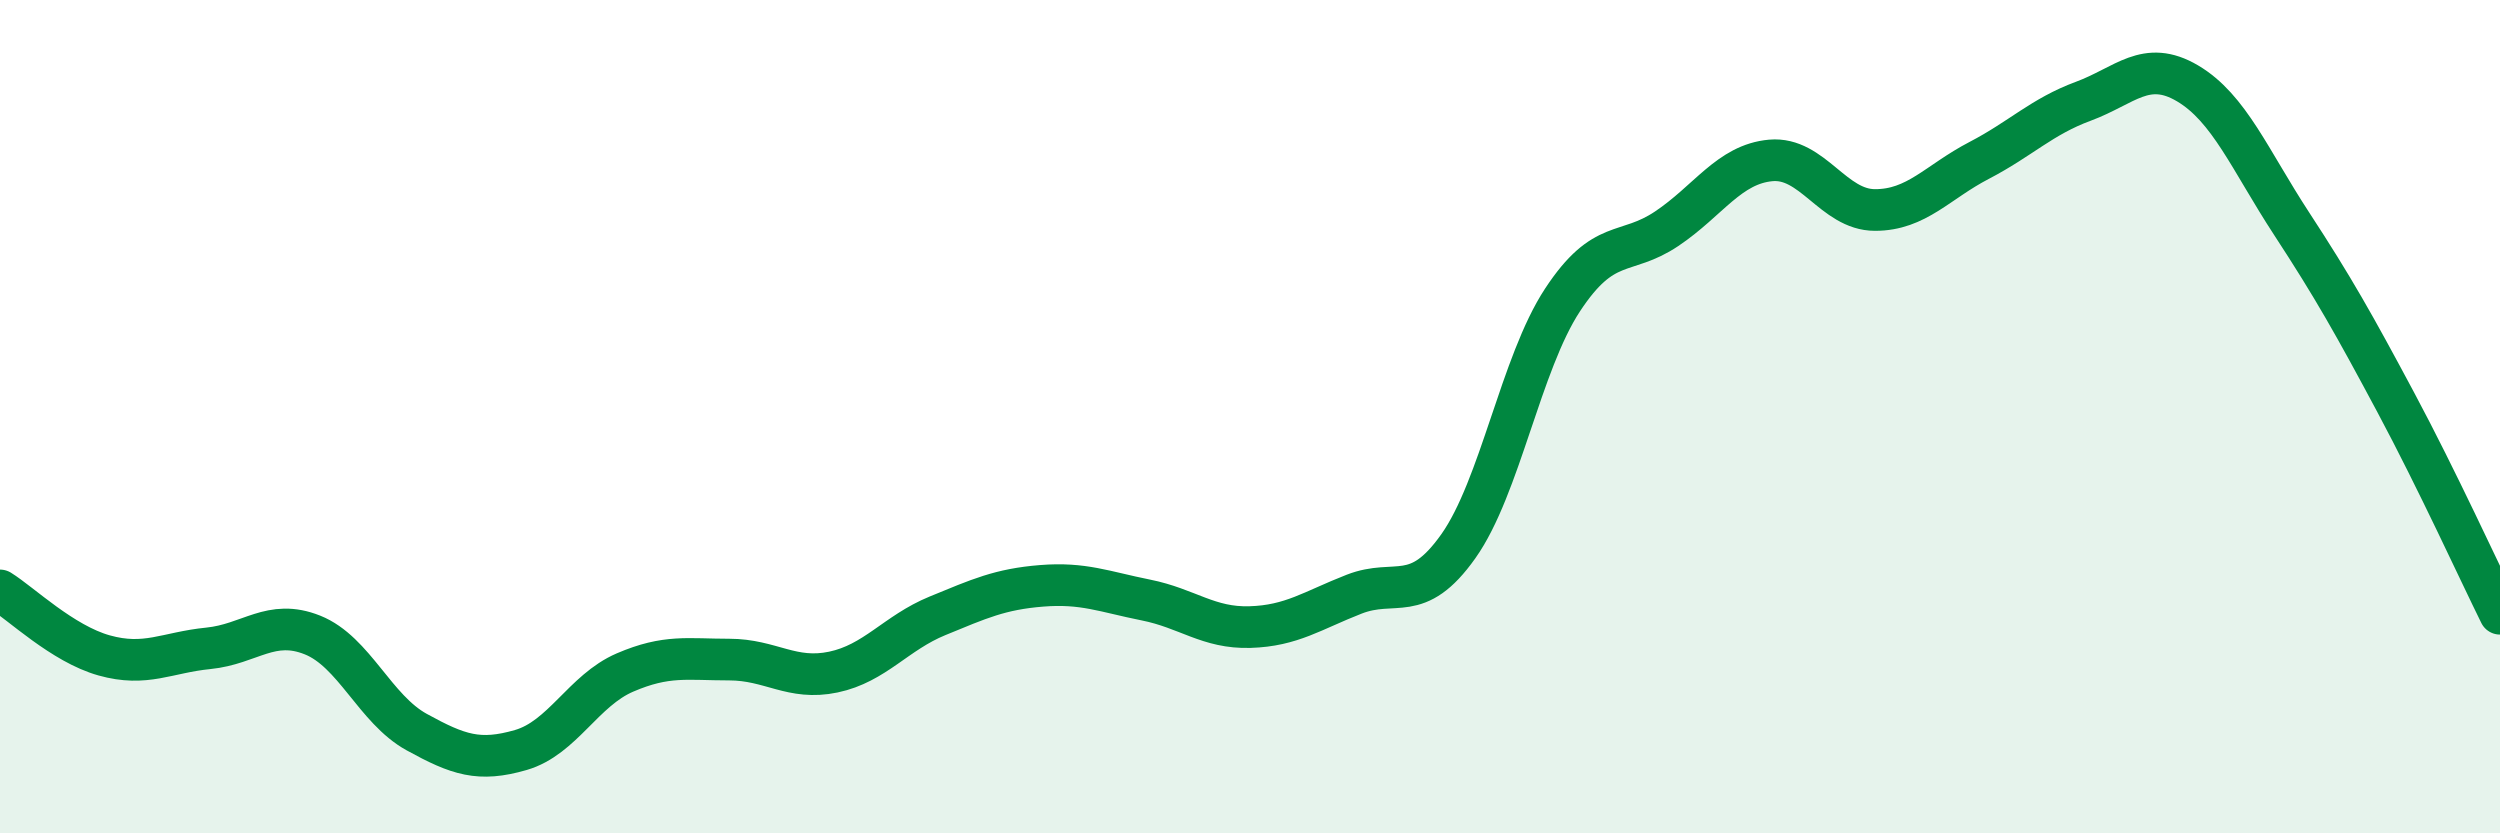
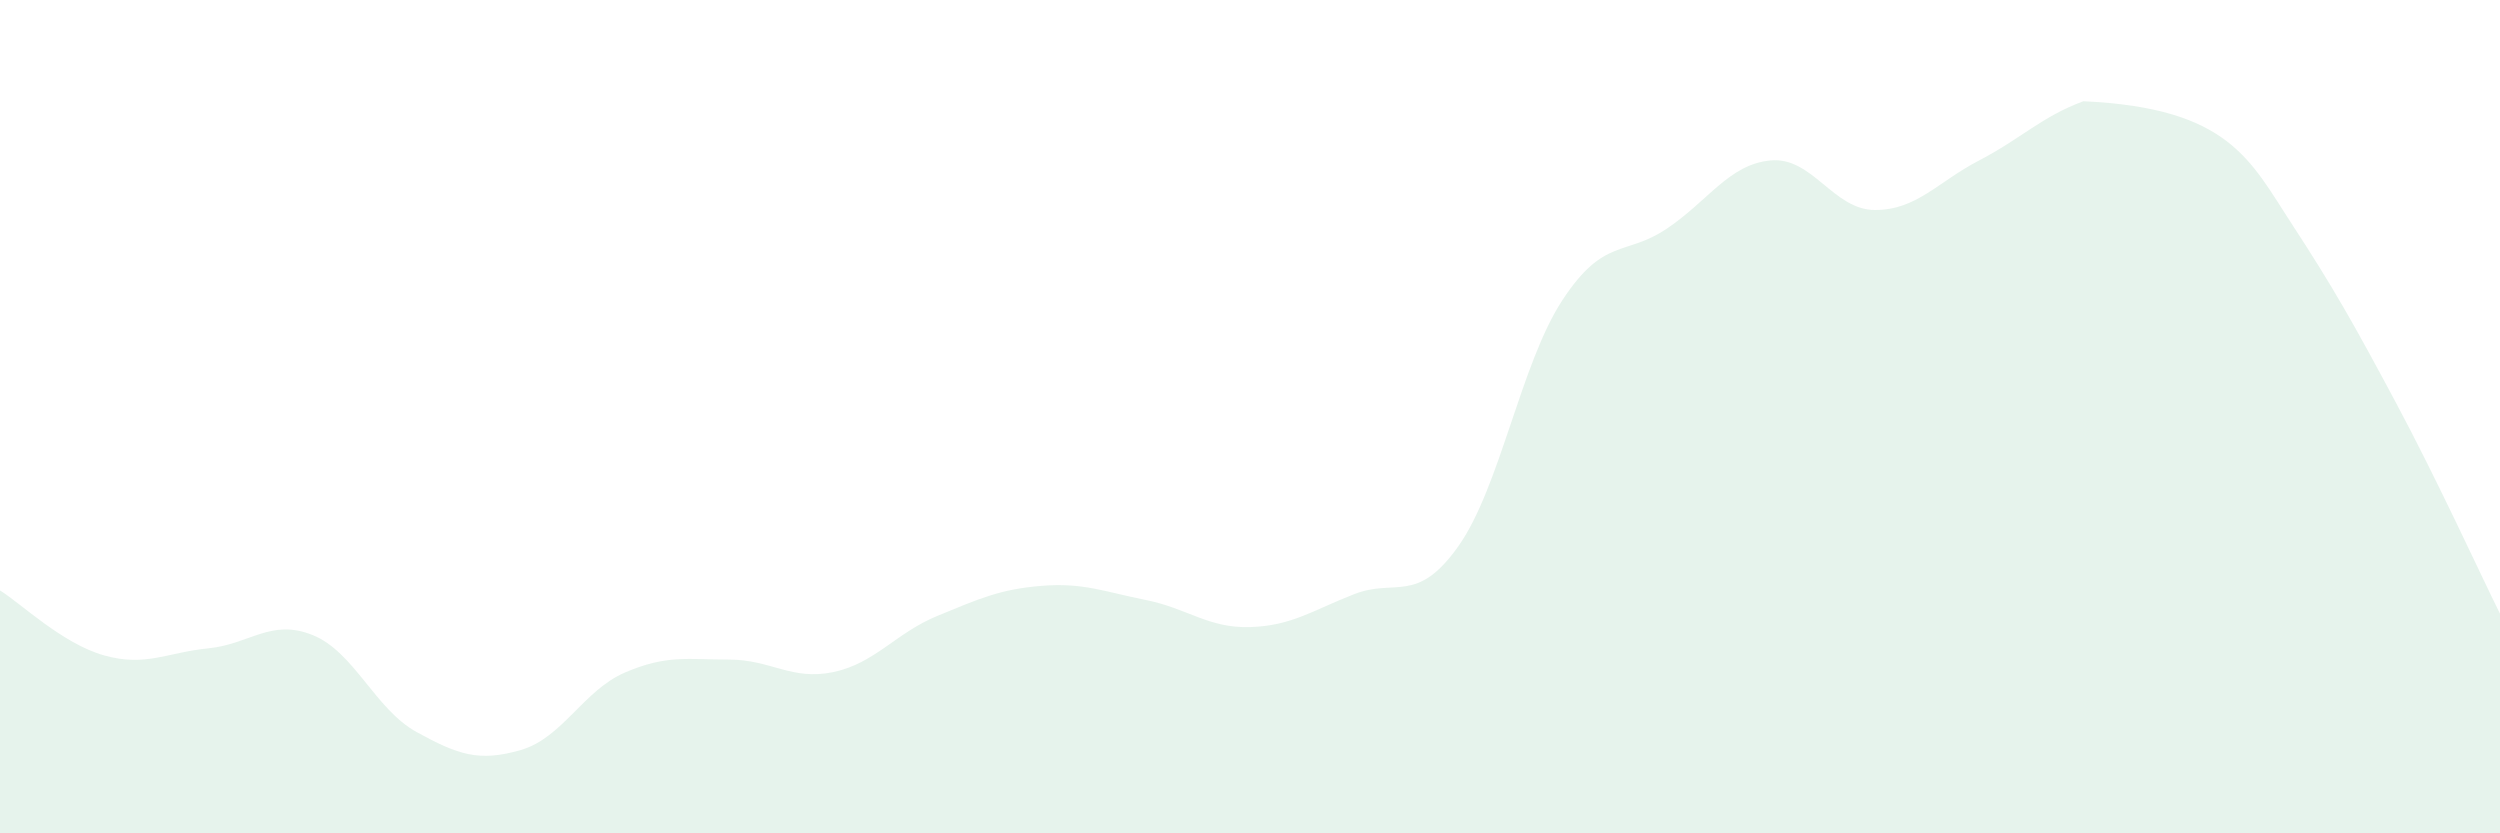
<svg xmlns="http://www.w3.org/2000/svg" width="60" height="20" viewBox="0 0 60 20">
-   <path d="M 0,14.17 C 0.5,14.48 1.5,15.45 2.5,15.73 C 3.5,16.01 4,15.66 5,15.56 C 6,15.46 6.5,14.84 7.5,15.24 C 8.5,15.64 9,17.02 10,17.57 C 11,18.12 11.5,18.29 12.5,18 C 13.5,17.71 14,16.57 15,16.14 C 16,15.71 16.5,15.83 17.5,15.83 C 18.5,15.83 19,16.34 20,16.13 C 21,15.92 21.5,15.19 22.5,14.78 C 23.5,14.37 24,14.14 25,14.06 C 26,13.98 26.5,14.2 27.5,14.4 C 28.5,14.6 29,15.08 30,15.05 C 31,15.02 31.5,14.65 32.5,14.26 C 33.5,13.87 34,14.52 35,13.11 C 36,11.7 36.5,8.72 37.5,7.2 C 38.5,5.68 39,6.16 40,5.49 C 41,4.82 41.5,3.94 42.5,3.85 C 43.5,3.76 44,5.04 45,5.04 C 46,5.04 46.5,4.37 47.5,3.85 C 48.5,3.33 49,2.8 50,2.43 C 51,2.06 51.5,1.41 52.5,2 C 53.5,2.59 54,3.84 55,5.37 C 56,6.9 56.5,7.79 57.5,9.66 C 58.5,11.53 59.5,13.72 60,14.73L60 20L0 20Z" fill="#008740" opacity="0.1" stroke-linecap="round" stroke-linejoin="round" />
-   <path d="M 0,14.17 C 0.5,14.48 1.5,15.45 2.5,15.73 C 3.5,16.01 4,15.66 5,15.56 C 6,15.46 6.5,14.84 7.5,15.24 C 8.5,15.64 9,17.02 10,17.57 C 11,18.12 11.5,18.29 12.5,18 C 13.5,17.71 14,16.57 15,16.14 C 16,15.71 16.5,15.83 17.5,15.83 C 18.5,15.83 19,16.34 20,16.13 C 21,15.92 21.5,15.19 22.5,14.78 C 23.5,14.37 24,14.14 25,14.06 C 26,13.98 26.5,14.2 27.5,14.4 C 28.5,14.6 29,15.08 30,15.05 C 31,15.02 31.5,14.65 32.5,14.26 C 33.5,13.87 34,14.52 35,13.11 C 36,11.7 36.5,8.72 37.5,7.2 C 38.5,5.68 39,6.16 40,5.49 C 41,4.82 41.5,3.94 42.5,3.85 C 43.5,3.76 44,5.04 45,5.04 C 46,5.04 46.5,4.37 47.5,3.85 C 48.5,3.33 49,2.8 50,2.43 C 51,2.06 51.5,1.41 52.5,2 C 53.5,2.59 54,3.84 55,5.37 C 56,6.9 56.5,7.79 57.5,9.66 C 58.5,11.53 59.5,13.72 60,14.73" stroke="#008740" stroke-width="1" fill="none" stroke-linecap="round" stroke-linejoin="round" />
+   <path d="M 0,14.17 C 0.5,14.48 1.5,15.45 2.5,15.73 C 3.5,16.01 4,15.66 5,15.56 C 6,15.46 6.5,14.84 7.5,15.24 C 8.5,15.64 9,17.02 10,17.57 C 11,18.12 11.5,18.29 12.5,18 C 13.5,17.71 14,16.57 15,16.14 C 16,15.71 16.5,15.83 17.5,15.83 C 18.5,15.83 19,16.34 20,16.13 C 21,15.92 21.5,15.19 22.5,14.78 C 23.5,14.37 24,14.14 25,14.06 C 26,13.98 26.5,14.2 27.5,14.4 C 28.5,14.6 29,15.08 30,15.05 C 31,15.02 31.5,14.65 32.5,14.26 C 33.5,13.87 34,14.52 35,13.11 C 36,11.7 36.5,8.72 37.5,7.2 C 38.5,5.68 39,6.16 40,5.49 C 41,4.82 41.5,3.94 42.5,3.85 C 43.5,3.76 44,5.04 45,5.04 C 46,5.04 46.5,4.37 47.5,3.85 C 48.5,3.33 49,2.8 50,2.43 C 53.5,2.59 54,3.84 55,5.37 C 56,6.9 56.5,7.79 57.5,9.66 C 58.5,11.53 59.5,13.72 60,14.73L60 20L0 20Z" fill="#008740" opacity="0.1" stroke-linecap="round" stroke-linejoin="round" />
</svg>